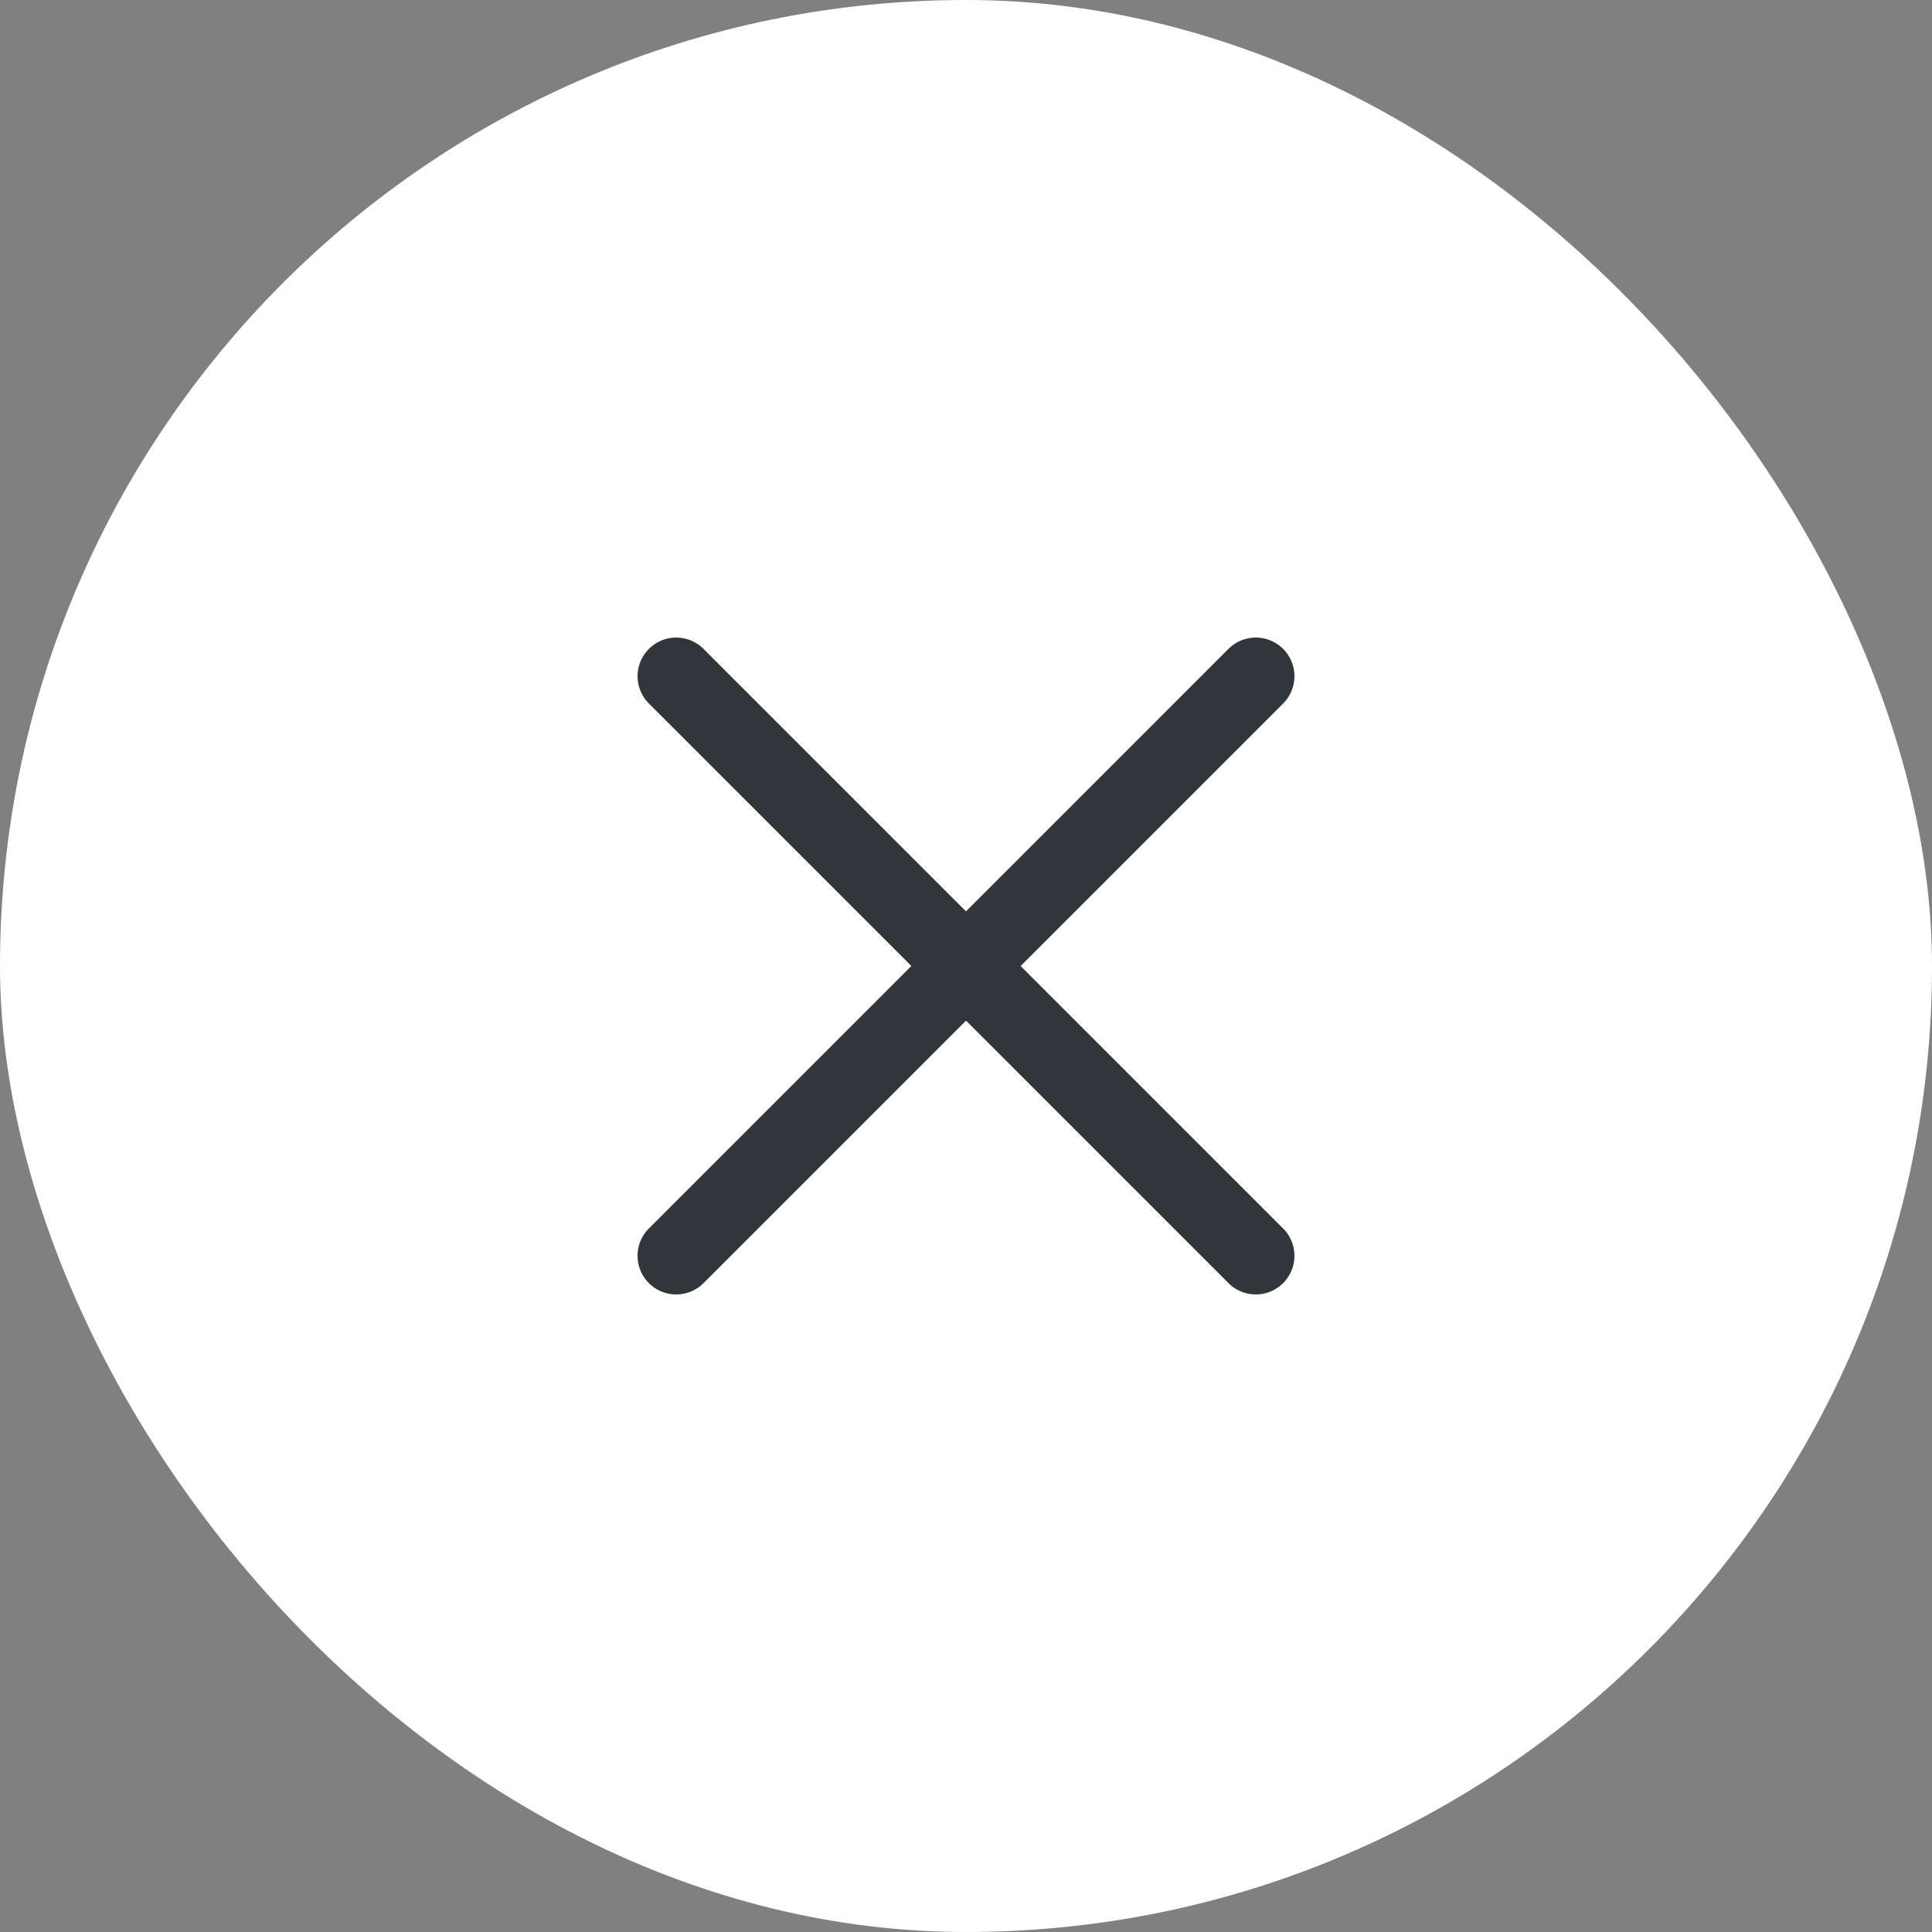
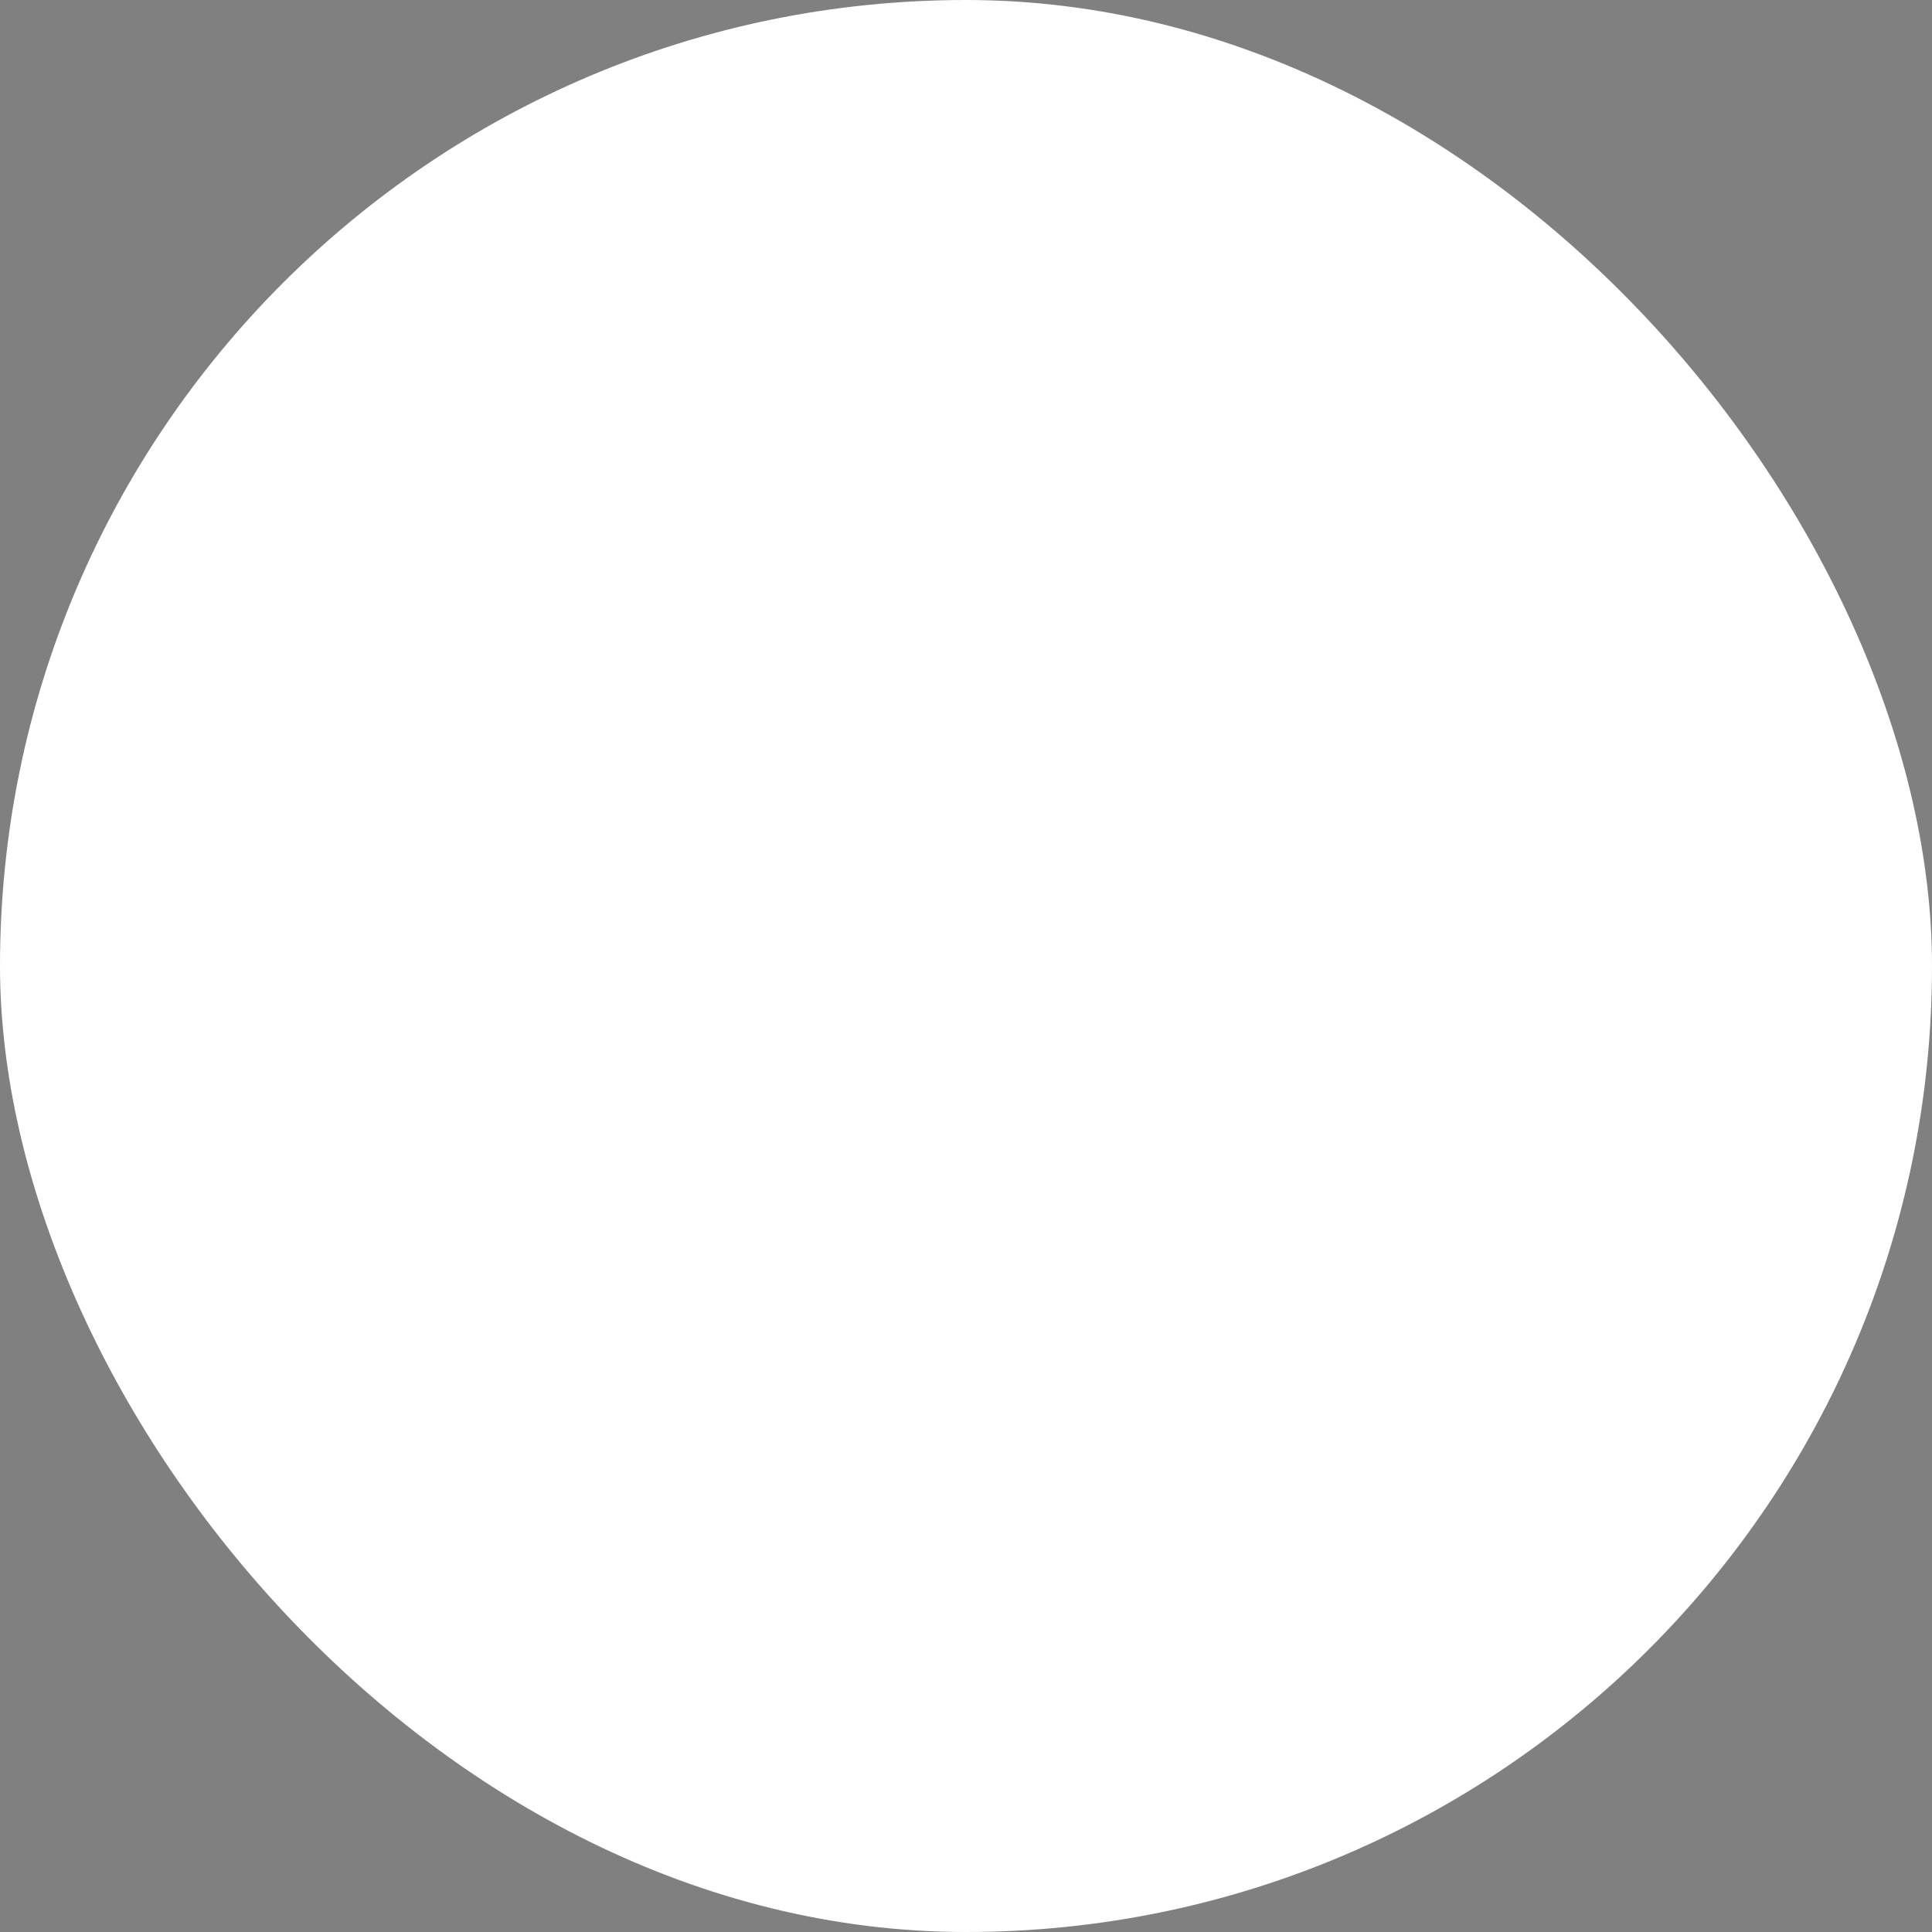
<svg xmlns="http://www.w3.org/2000/svg" width="40" height="40" viewBox="0 0 40 40" fill="none">
  <rect x="0" y="0" width="40" height="40" fill="#808080" stroke="none" />
  <rect width="40" height="40" rx="20" fill="white" />
-   <path d="M26 14L14 26" stroke="#30363C" stroke-width="1.6" stroke-linecap="round" stroke-linejoin="round" />
-   <path d="M14 14L26 26" stroke="#30363C" stroke-width="1.6" stroke-linecap="round" stroke-linejoin="round" />
</svg>